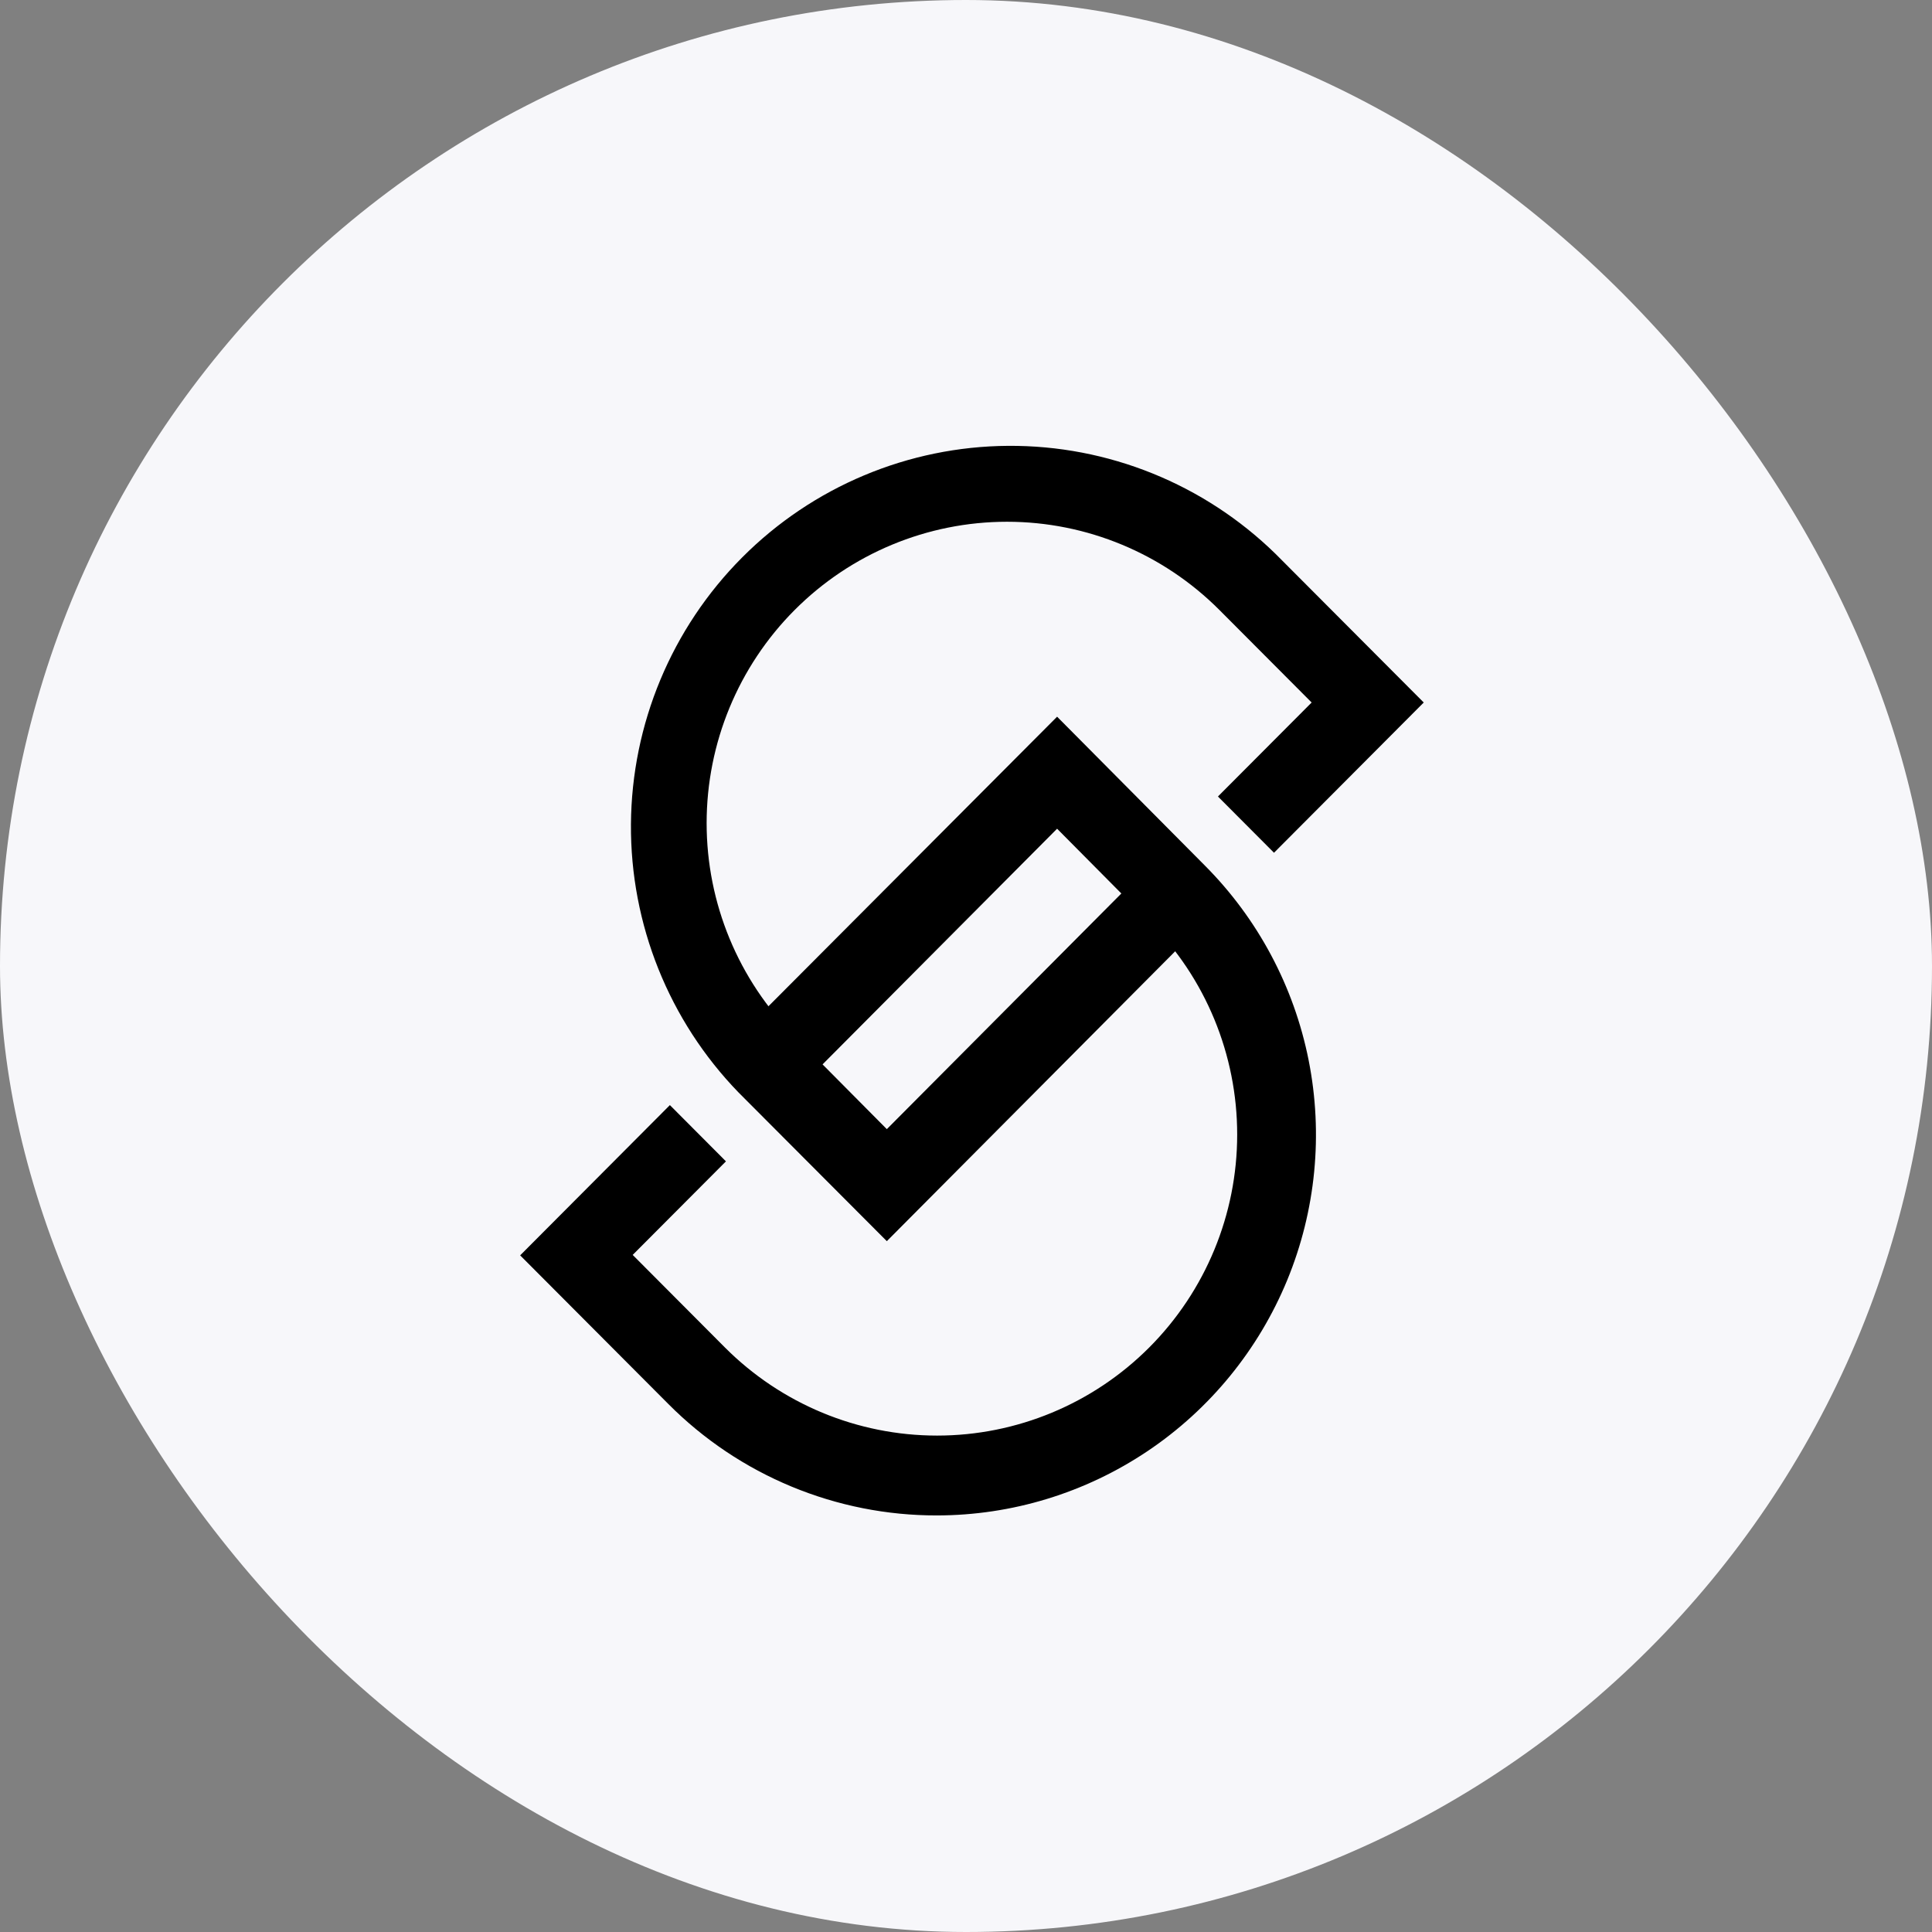
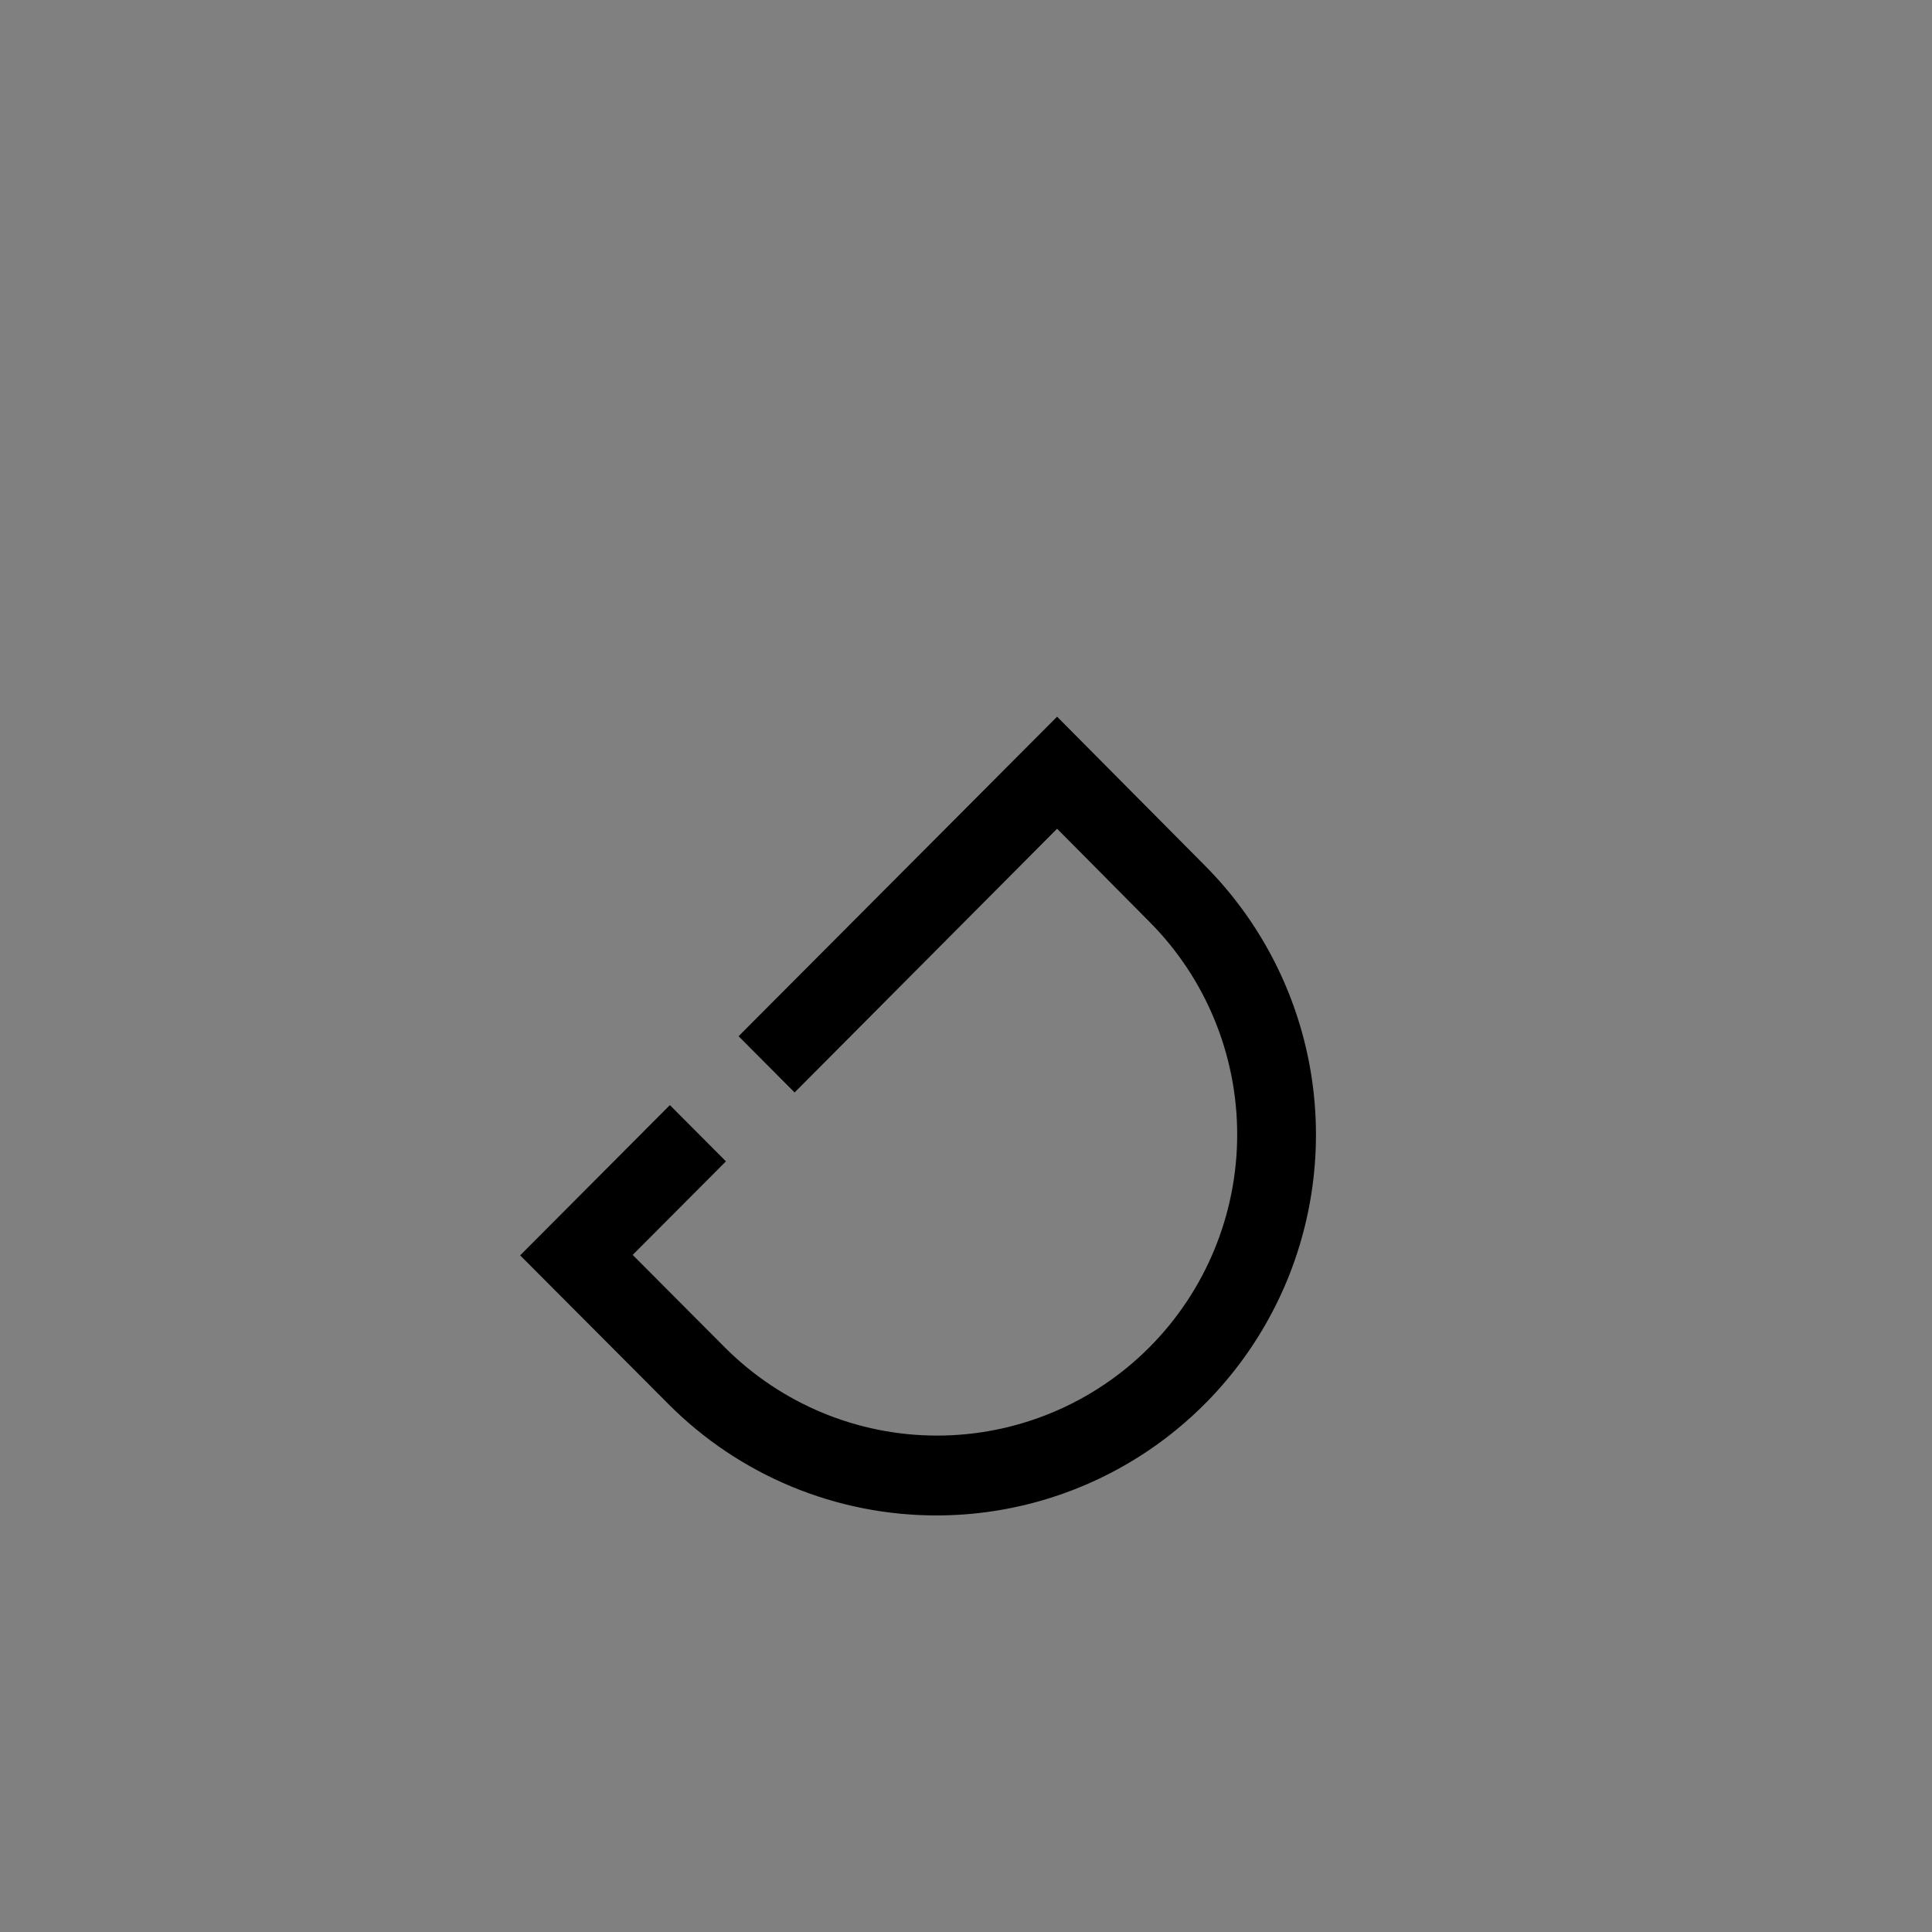
<svg xmlns="http://www.w3.org/2000/svg" width="52" height="52" viewBox="0 0 52 52" fill="none">
  <rect x="0" y="0" width="52" height="52" fill="#808080" stroke="none" />
-   <rect width="52" height="52" rx="26" fill="#F7F7FA" />
-   <path d="M23.869 33.406L19.878 29.404C18.005 27.472 16.964 24.878 16.982 22.183C17.001 19.488 18.076 16.909 19.976 15.003C21.875 13.097 24.447 12.018 27.133 12C29.82 11.982 32.405 13.026 34.33 14.906L38.32 18.908L34.29 22.952L32.781 21.438L35.303 18.908L32.822 16.419C31.305 14.898 29.249 14.043 27.104 14.043C24.96 14.043 22.903 14.898 21.387 16.419C19.871 17.94 19.019 20.003 19.019 22.155C19.019 24.306 19.871 26.369 21.387 27.89L23.869 30.391L30.933 23.293L32.424 24.806L23.869 33.406Z" fill="black" />
  <path d="M25.216 40.788C23.874 40.79 22.545 40.526 21.305 40.012C20.065 39.498 18.938 38.743 17.99 37.79L14 33.788L18.03 29.744L19.539 31.258L17.029 33.776L19.51 36.266C21.025 37.785 23.079 38.639 25.222 38.639C27.364 38.639 29.418 37.785 30.933 36.266C32.448 34.746 33.299 32.685 33.299 30.536C33.299 28.386 32.448 26.325 30.933 24.806L28.452 22.305L21.387 29.404L19.879 27.89L28.452 19.29L32.425 23.292C33.853 24.724 34.827 26.549 35.222 28.536C35.617 30.523 35.416 32.583 34.645 34.456C33.873 36.328 32.566 37.929 30.888 39.056C29.209 40.183 27.236 40.786 25.216 40.788Z" fill="black" />
</svg>